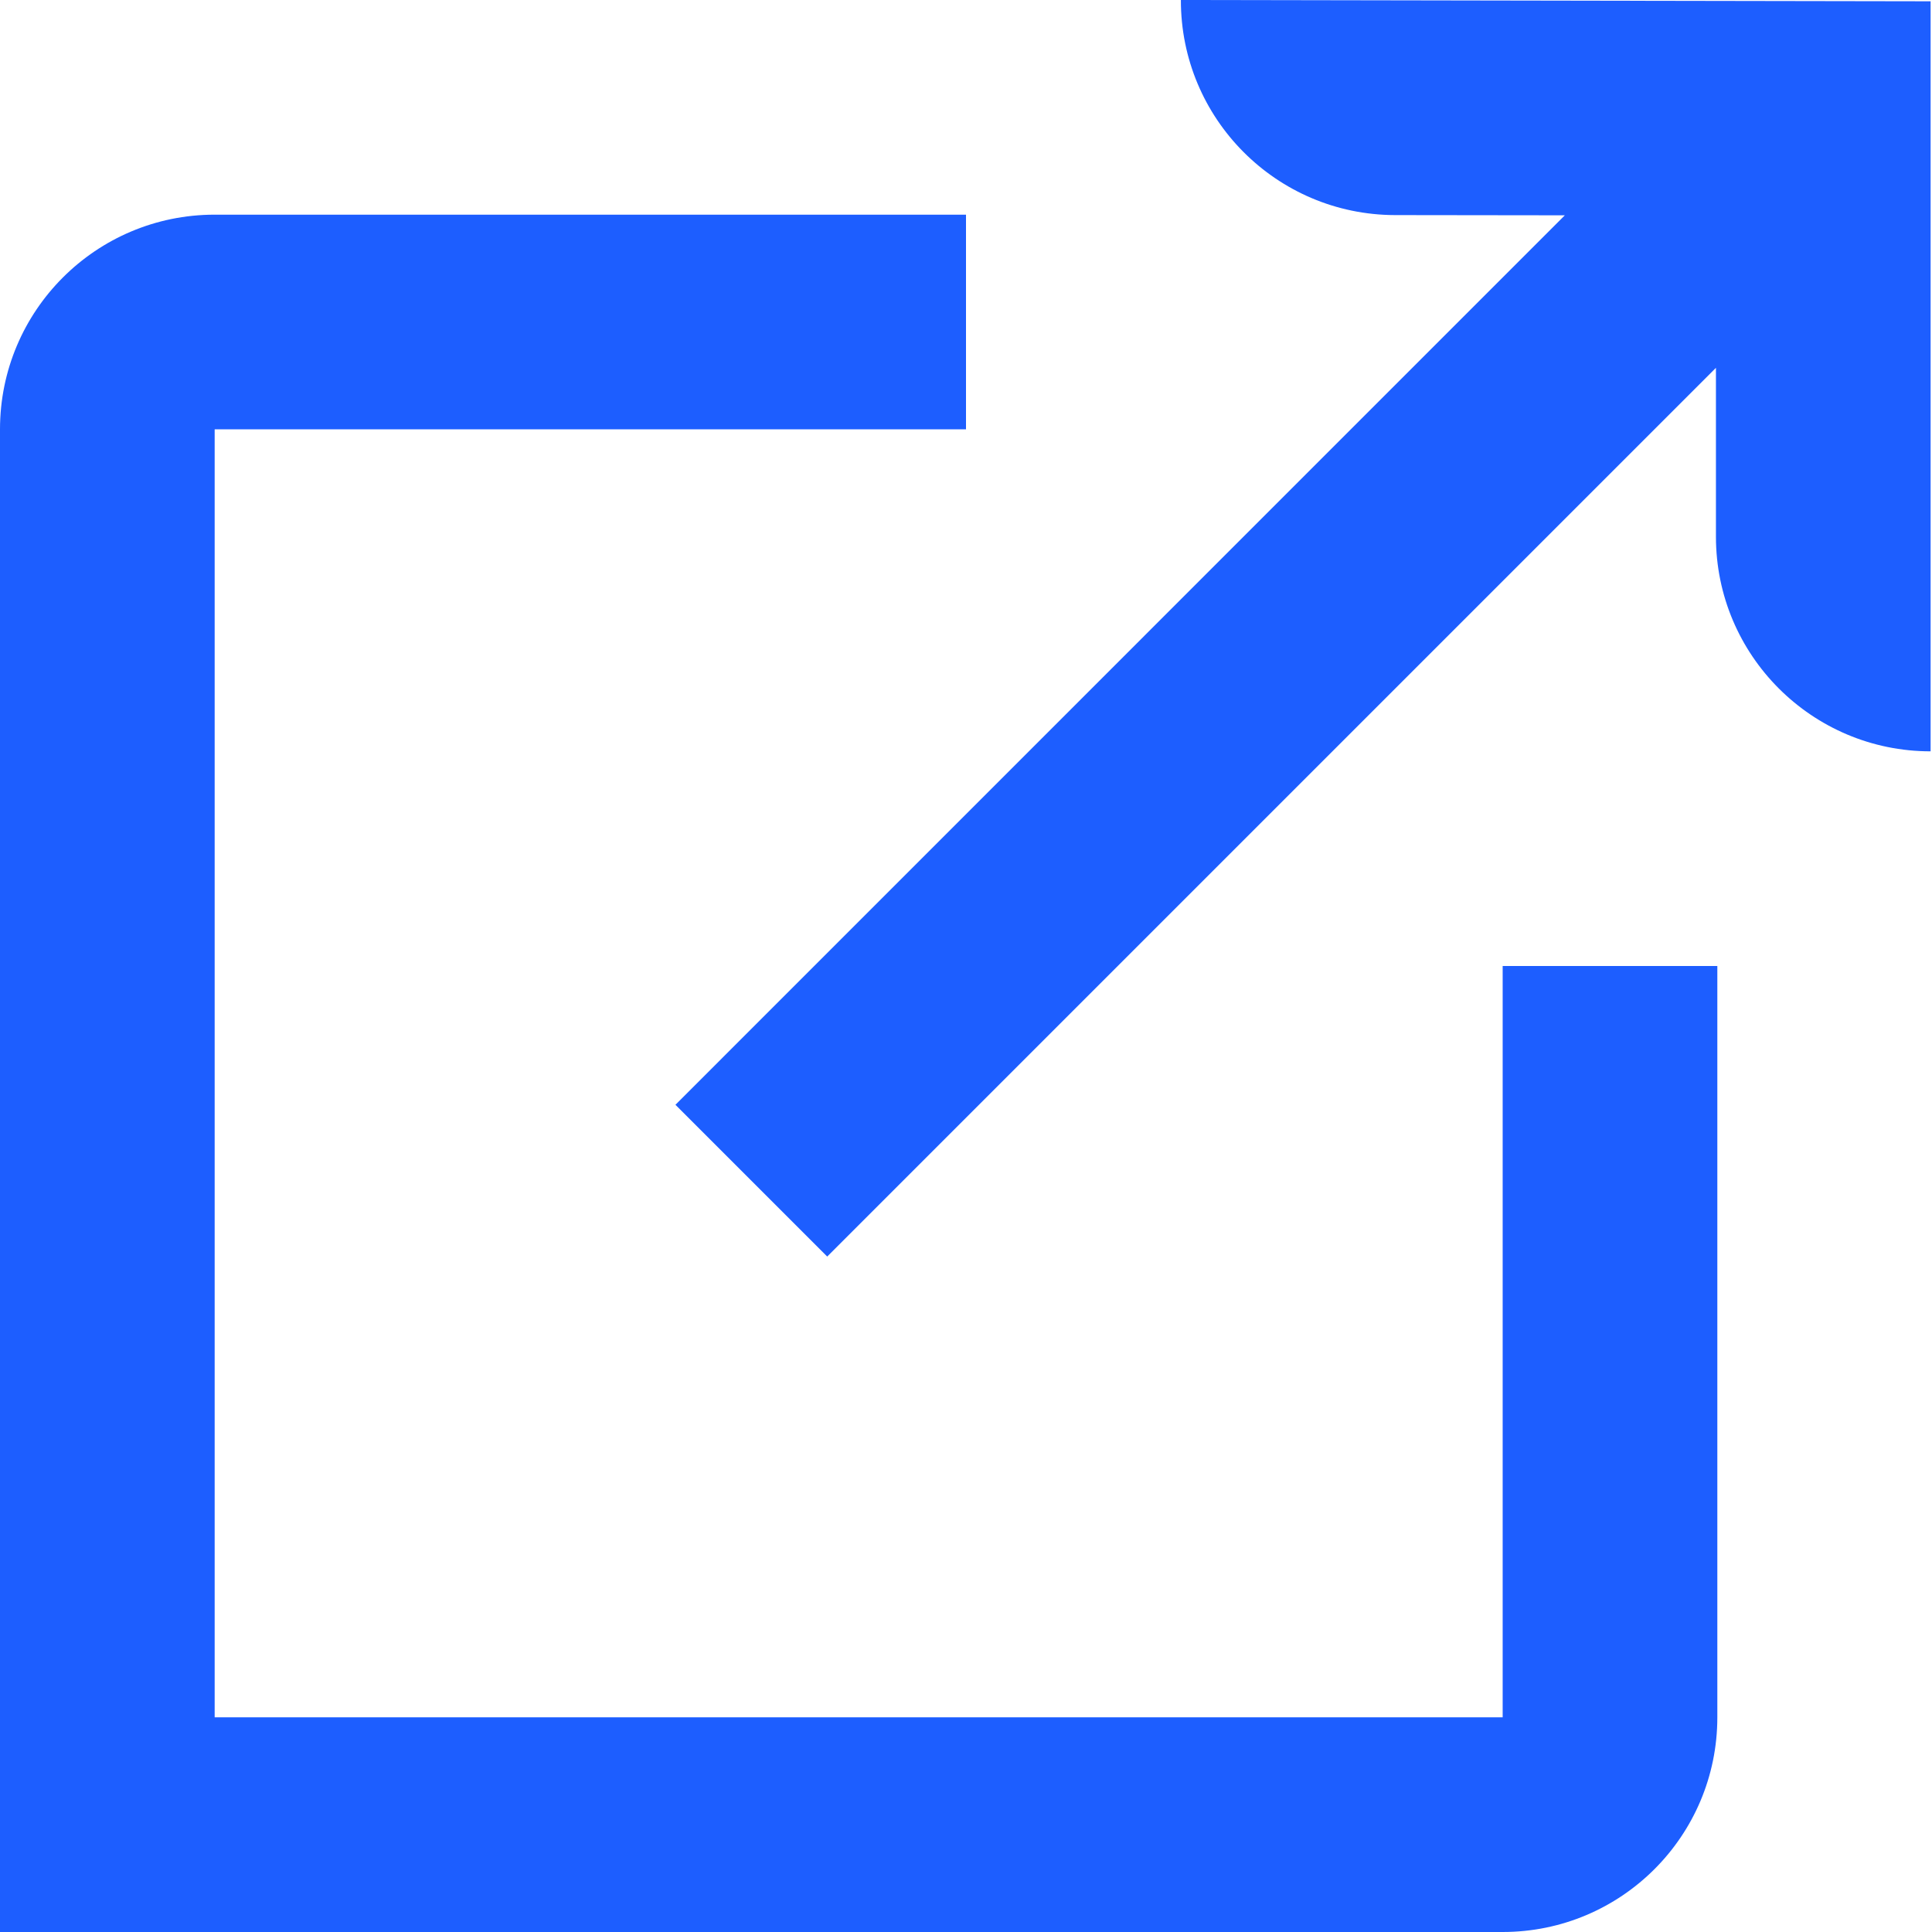
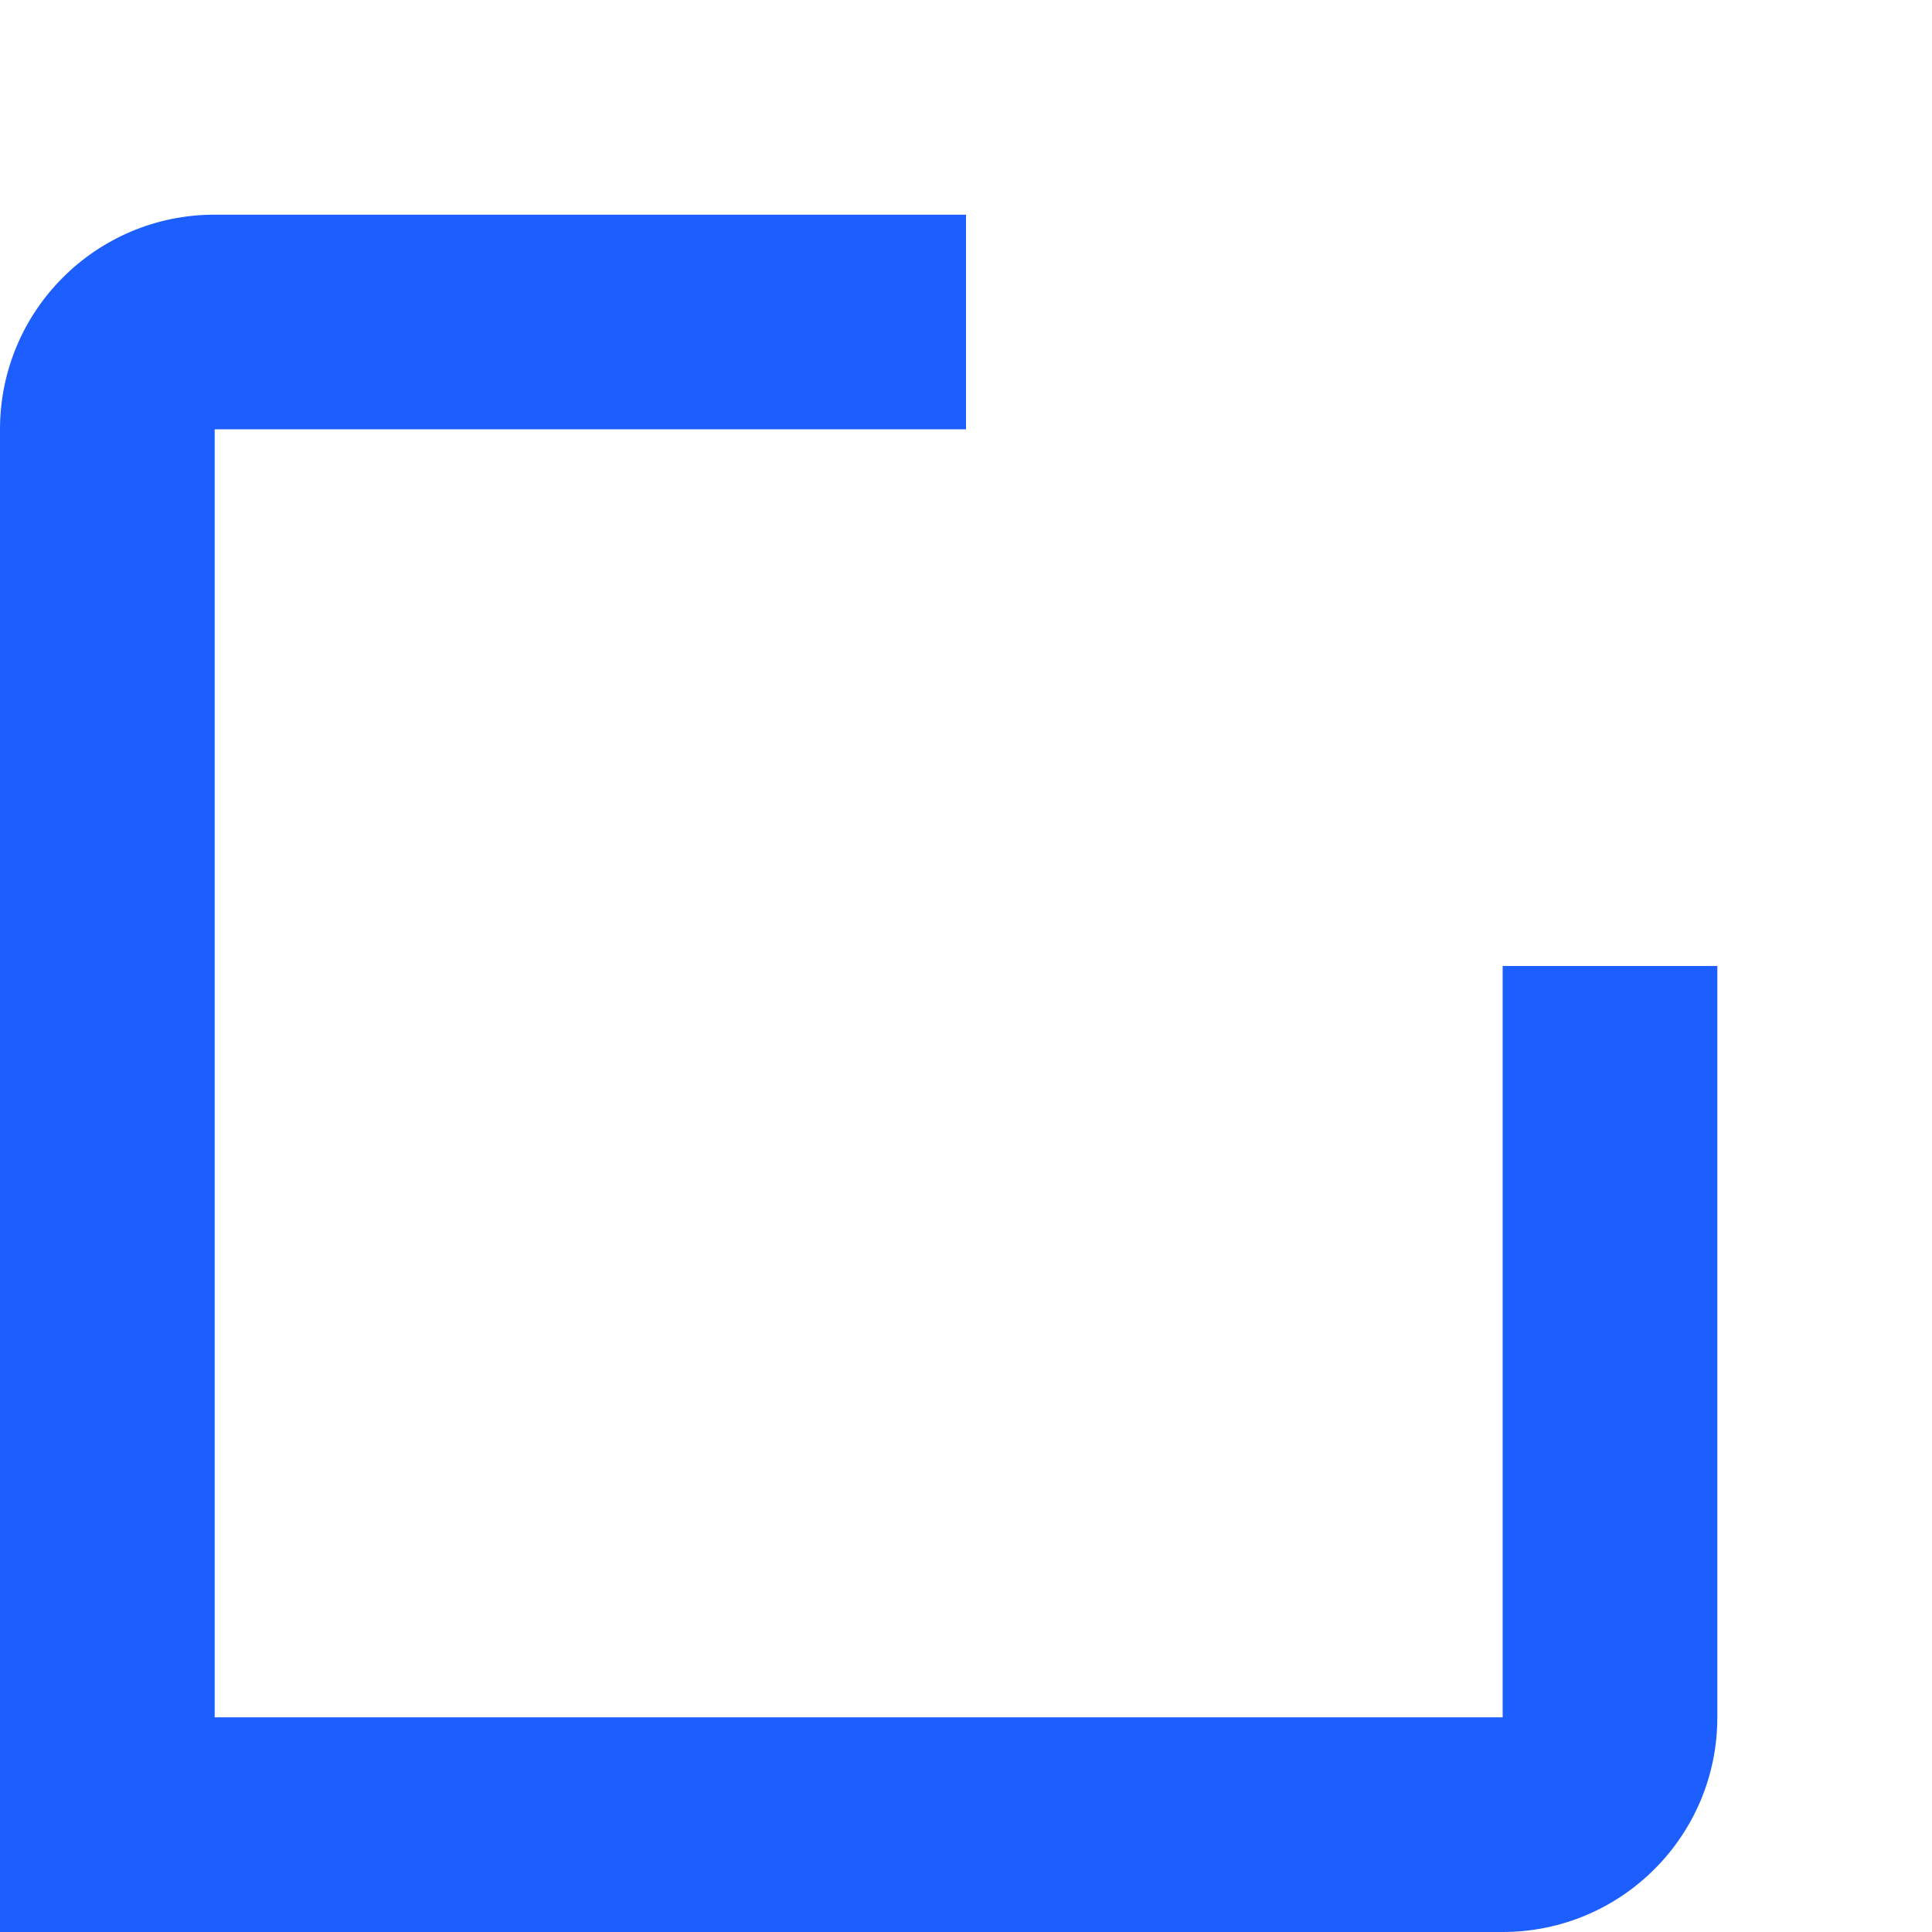
<svg xmlns="http://www.w3.org/2000/svg" width="18" height="18" viewBox="0 0 18 18" fill="none">
  <path fill-rule="evenodd" clip-rule="evenodd" d="M0 4C0 2.895 0.895 2 2 2H9V4H2V16H14V9H16V16C16 17.105 15.105 18 14 18H0V4Z" fill="#1D5EFF" />
-   <path d="M11.002 0C11 1.105 11.893 2.002 12.998 2.004L14.579 2.006L6.293 10.293L7.707 11.707L15.987 3.427L15.987 5C15.987 6.105 16.883 7 17.987 7L17.987 0.012L11.002 0Z" fill="#1D5EFF" />
</svg>